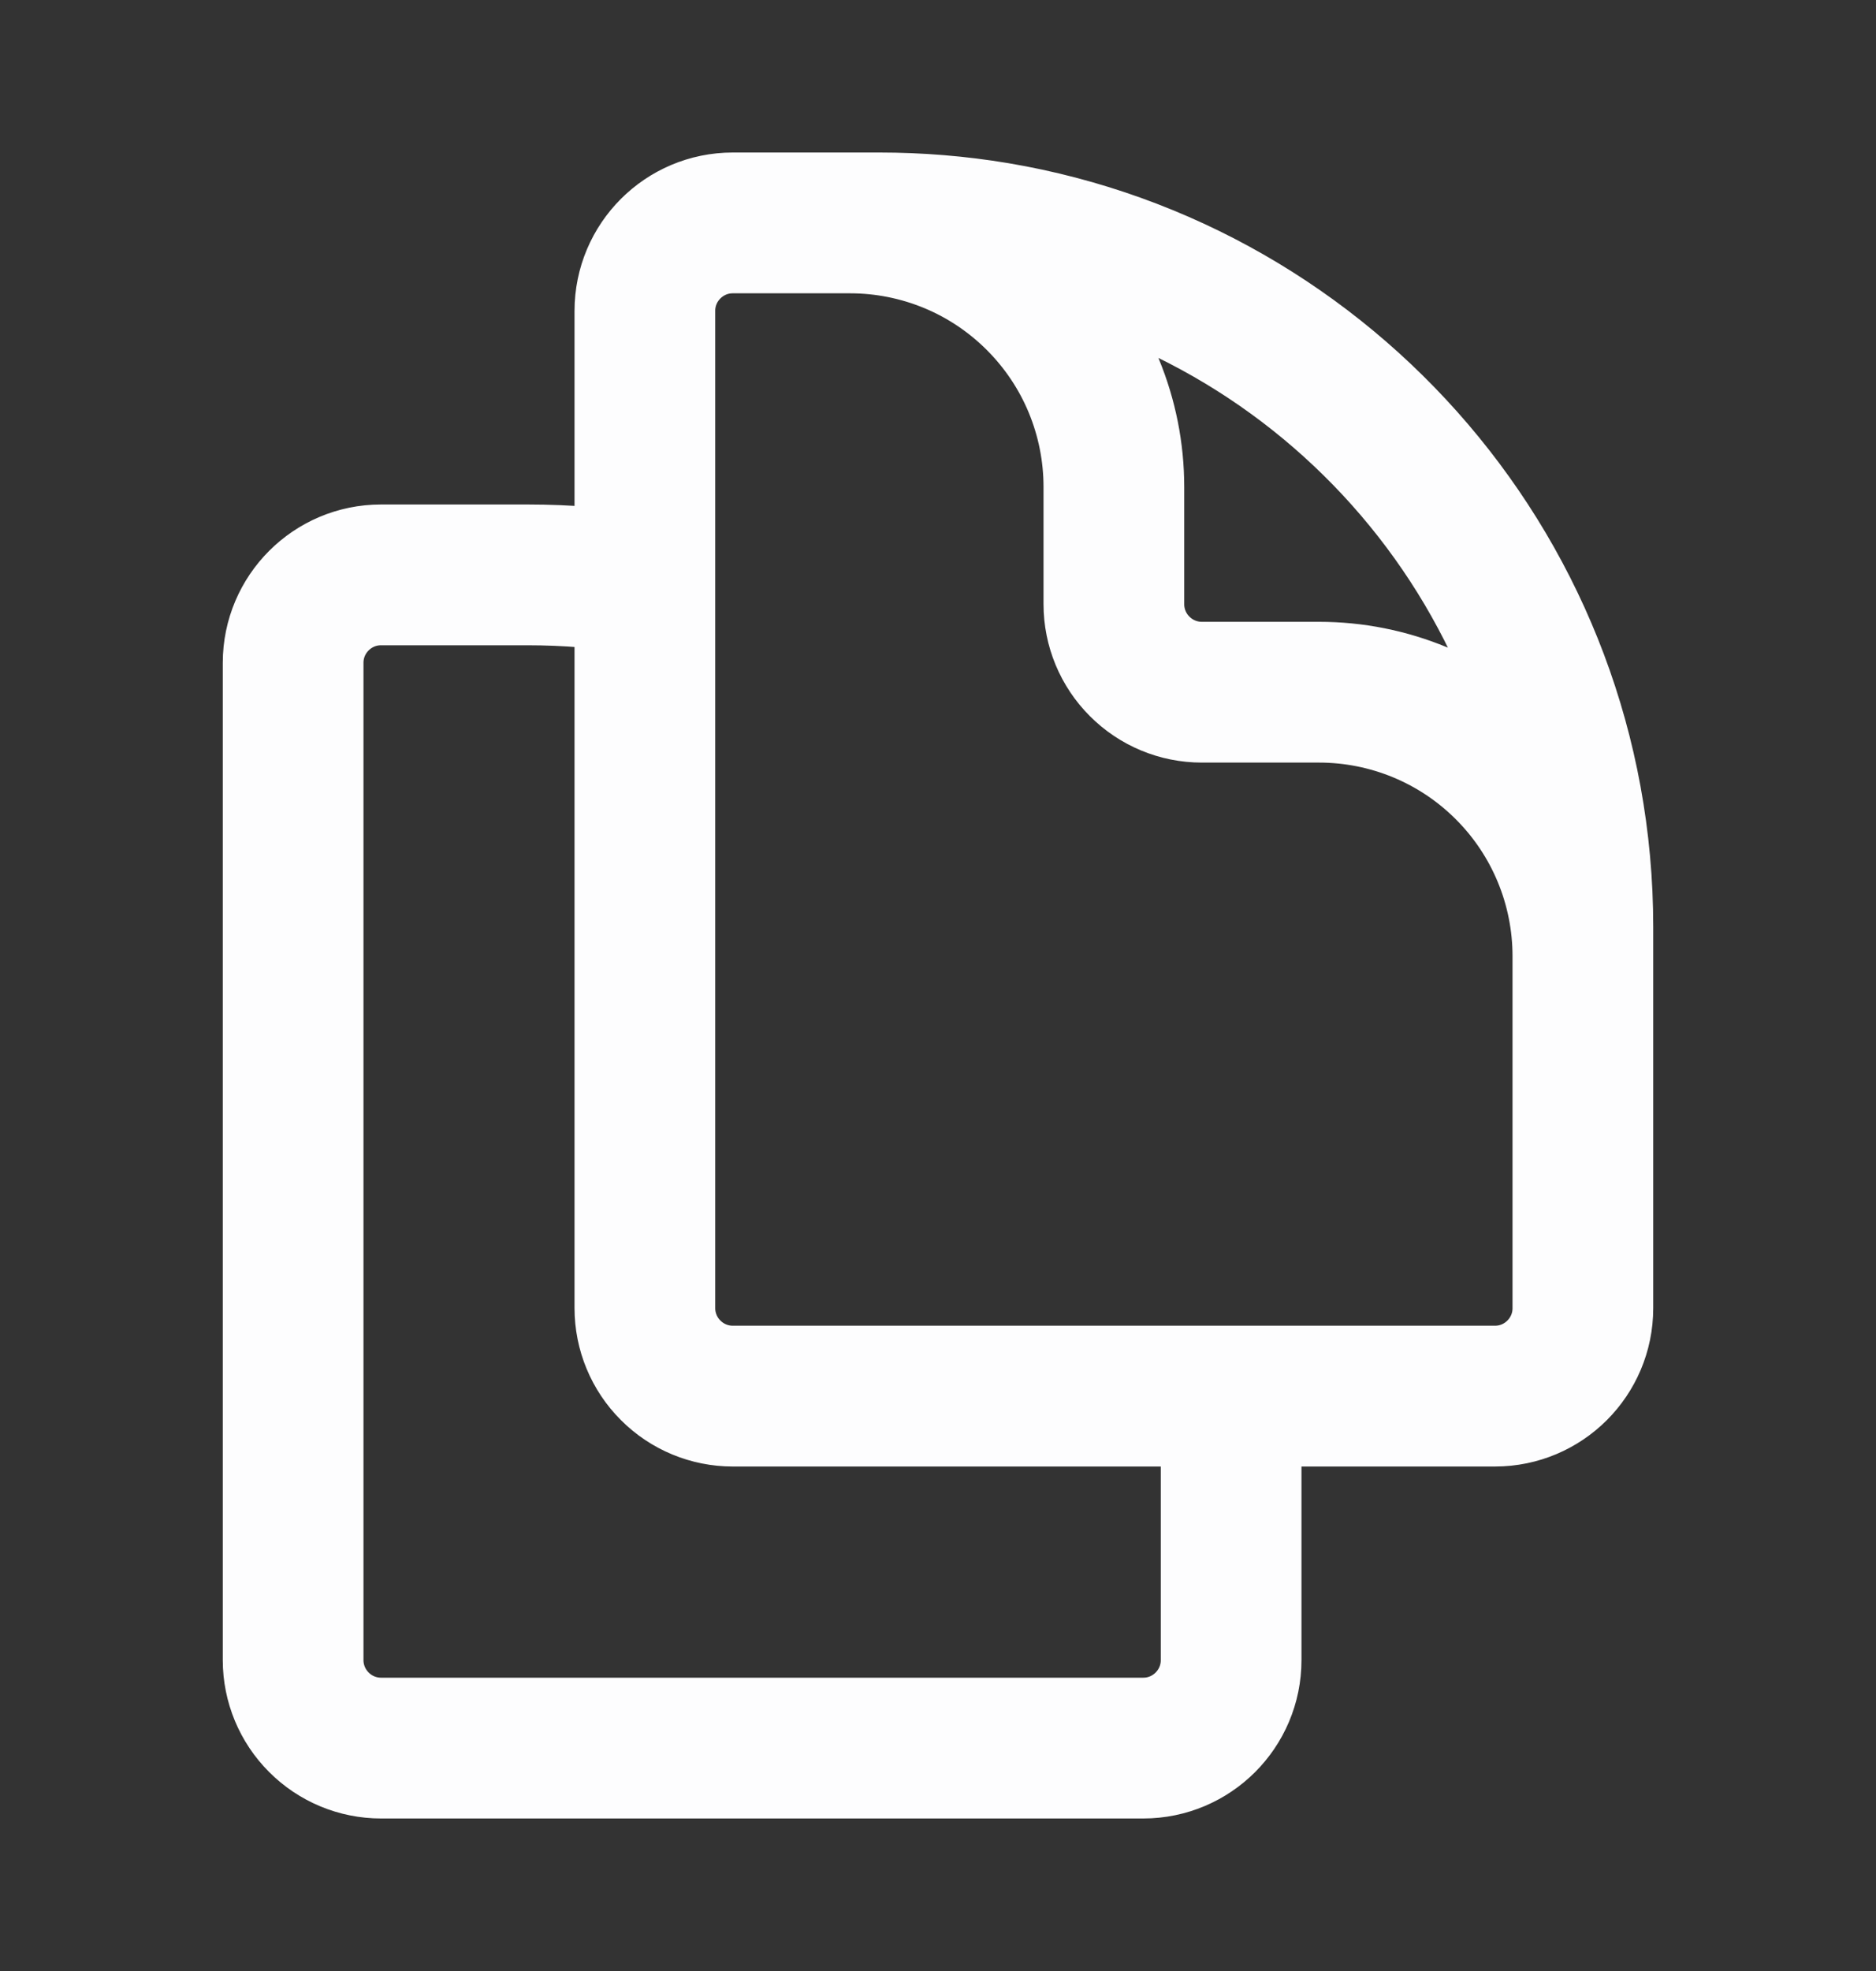
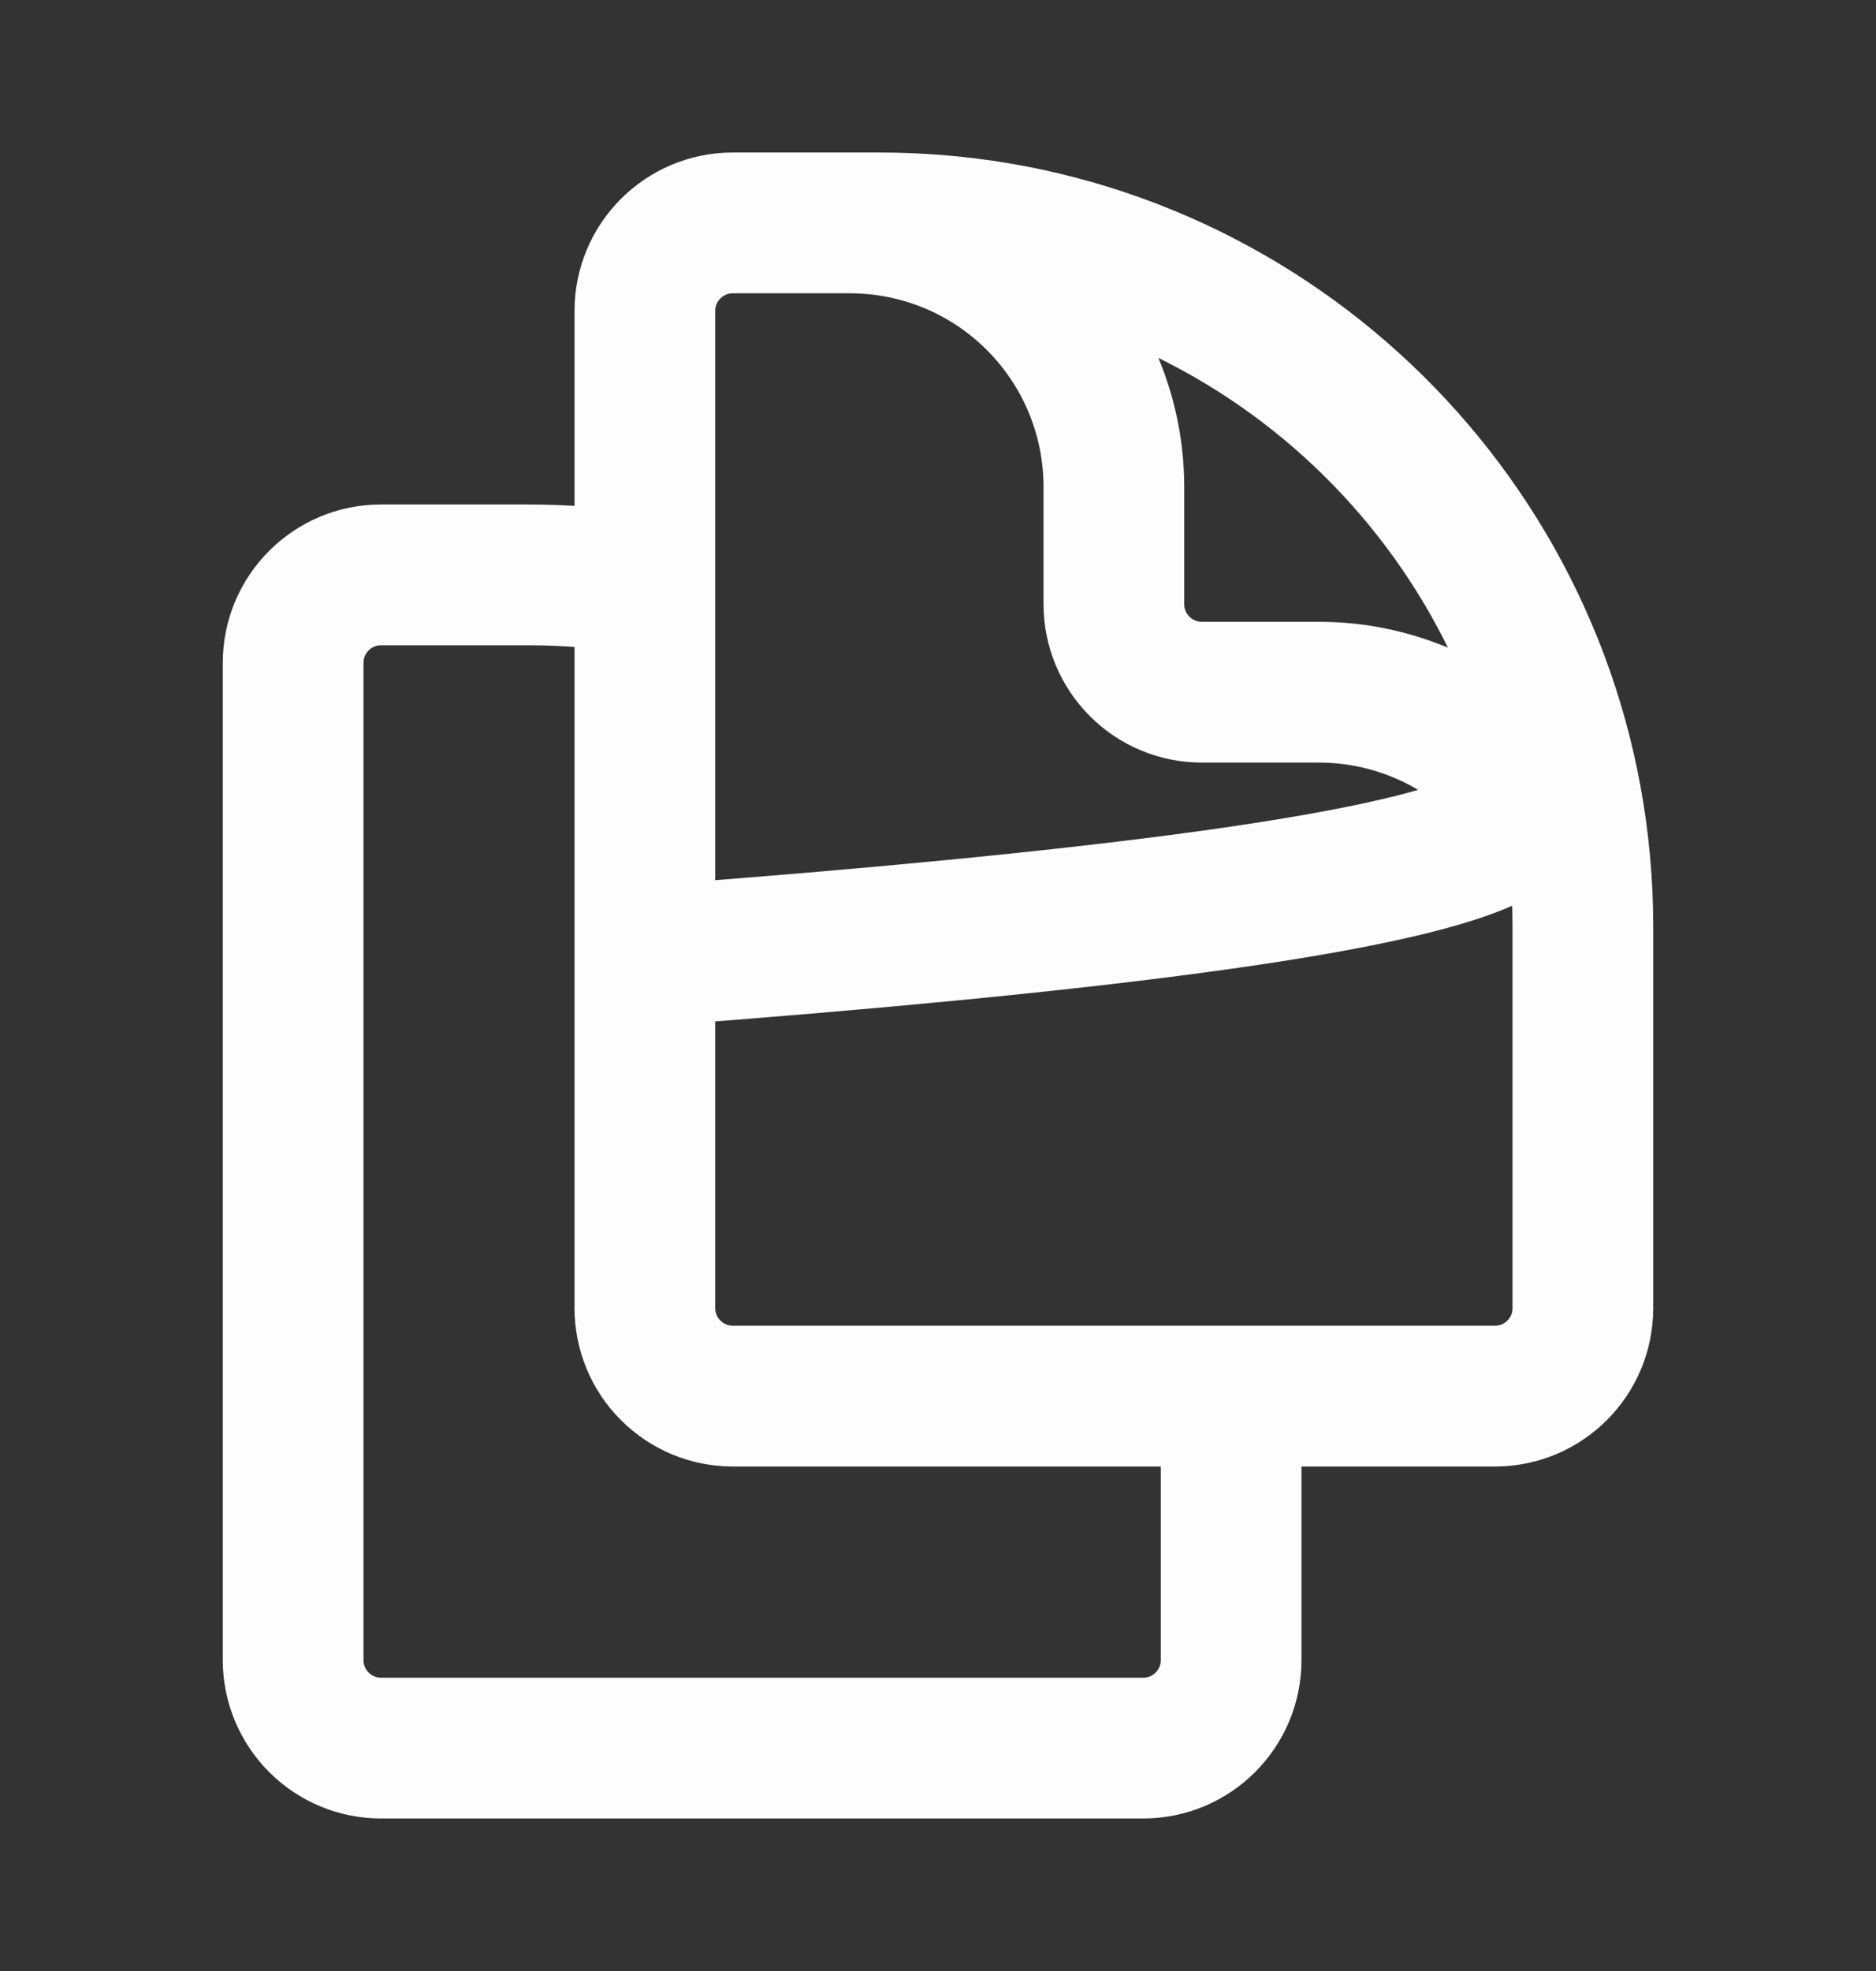
<svg xmlns="http://www.w3.org/2000/svg" width="20" height="21" viewBox="0 0 20 21" fill="none">
  <rect x="0" y="0" width="20" height="21" fill="#333333" stroke="none" />
-   <path d="M13.125 14.875V17.688C13.125 18.205 12.705 18.625 12.188 18.625H4.062C3.814 18.625 3.575 18.526 3.4 18.35C3.224 18.175 3.125 17.936 3.125 17.688V7.062C3.125 6.545 3.545 6.125 4.062 6.125H5.625C6.044 6.125 6.462 6.159 6.875 6.228M13.125 14.875H15.938C16.455 14.875 16.875 14.455 16.875 13.938V9.875C16.875 6.158 14.172 3.074 10.625 2.478C10.212 2.409 9.794 2.375 9.375 2.375H7.812C7.295 2.375 6.875 2.795 6.875 3.312V6.228M13.125 14.875H7.812C7.564 14.875 7.325 14.776 7.15 14.6C6.974 14.425 6.875 14.186 6.875 13.938V6.228M16.875 11.75V10.188C16.875 9.442 16.579 8.726 16.051 8.199C15.524 7.671 14.808 7.375 14.062 7.375H12.812C12.564 7.375 12.325 7.276 12.15 7.1C11.974 6.925 11.875 6.686 11.875 6.438V5.188C11.875 4.818 11.802 4.452 11.661 4.111C11.52 3.77 11.312 3.46 11.051 3.199C10.79 2.938 10.48 2.73 10.139 2.589C9.798 2.448 9.432 2.375 9.062 2.375H8.125" stroke="#FDFDFE" stroke-width="1.5" stroke-linecap="round" stroke-linejoin="round" />
+   <path d="M13.125 14.875V17.688C13.125 18.205 12.705 18.625 12.188 18.625H4.062C3.814 18.625 3.575 18.526 3.4 18.35C3.224 18.175 3.125 17.936 3.125 17.688V7.062C3.125 6.545 3.545 6.125 4.062 6.125H5.625C6.044 6.125 6.462 6.159 6.875 6.228M13.125 14.875H15.938C16.455 14.875 16.875 14.455 16.875 13.938V9.875C16.875 6.158 14.172 3.074 10.625 2.478C10.212 2.409 9.794 2.375 9.375 2.375H7.812C7.295 2.375 6.875 2.795 6.875 3.312V6.228M13.125 14.875H7.812C7.564 14.875 7.325 14.776 7.15 14.6C6.974 14.425 6.875 14.186 6.875 13.938V6.228V10.188C16.875 9.442 16.579 8.726 16.051 8.199C15.524 7.671 14.808 7.375 14.062 7.375H12.812C12.564 7.375 12.325 7.276 12.15 7.1C11.974 6.925 11.875 6.686 11.875 6.438V5.188C11.875 4.818 11.802 4.452 11.661 4.111C11.52 3.77 11.312 3.46 11.051 3.199C10.79 2.938 10.48 2.73 10.139 2.589C9.798 2.448 9.432 2.375 9.062 2.375H8.125" stroke="#FDFDFE" stroke-width="1.5" stroke-linecap="round" stroke-linejoin="round" />
</svg>